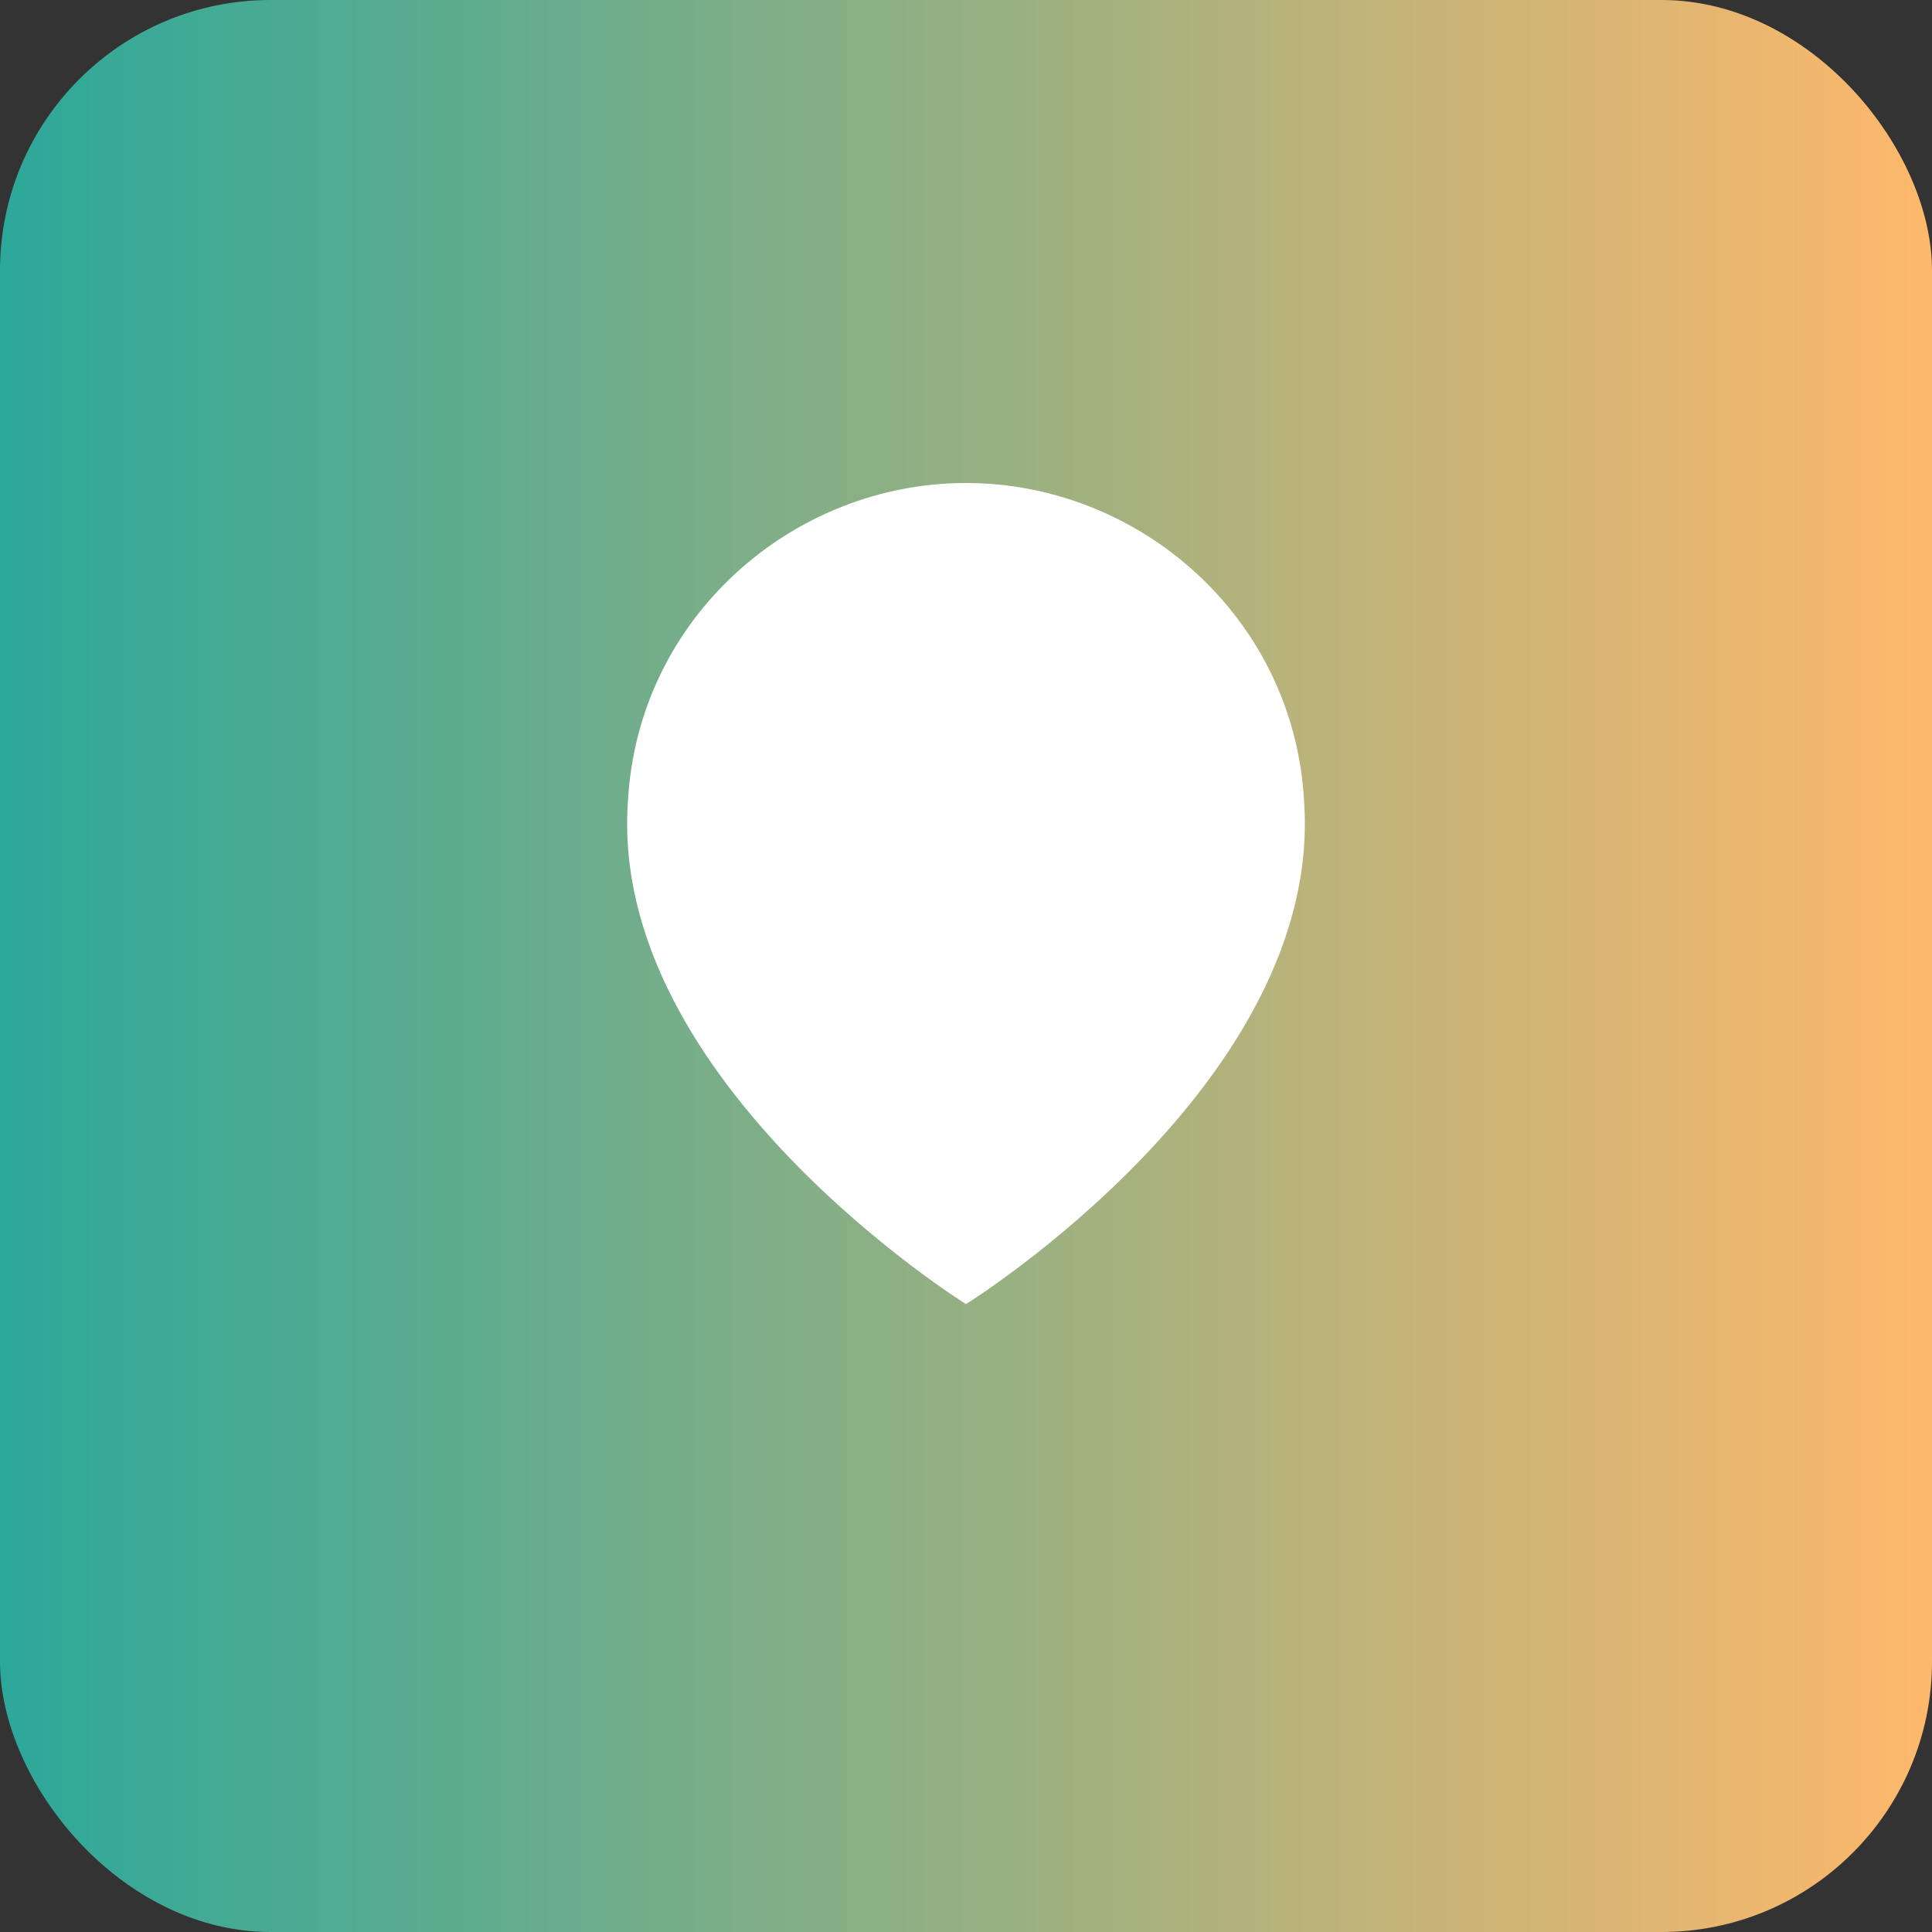
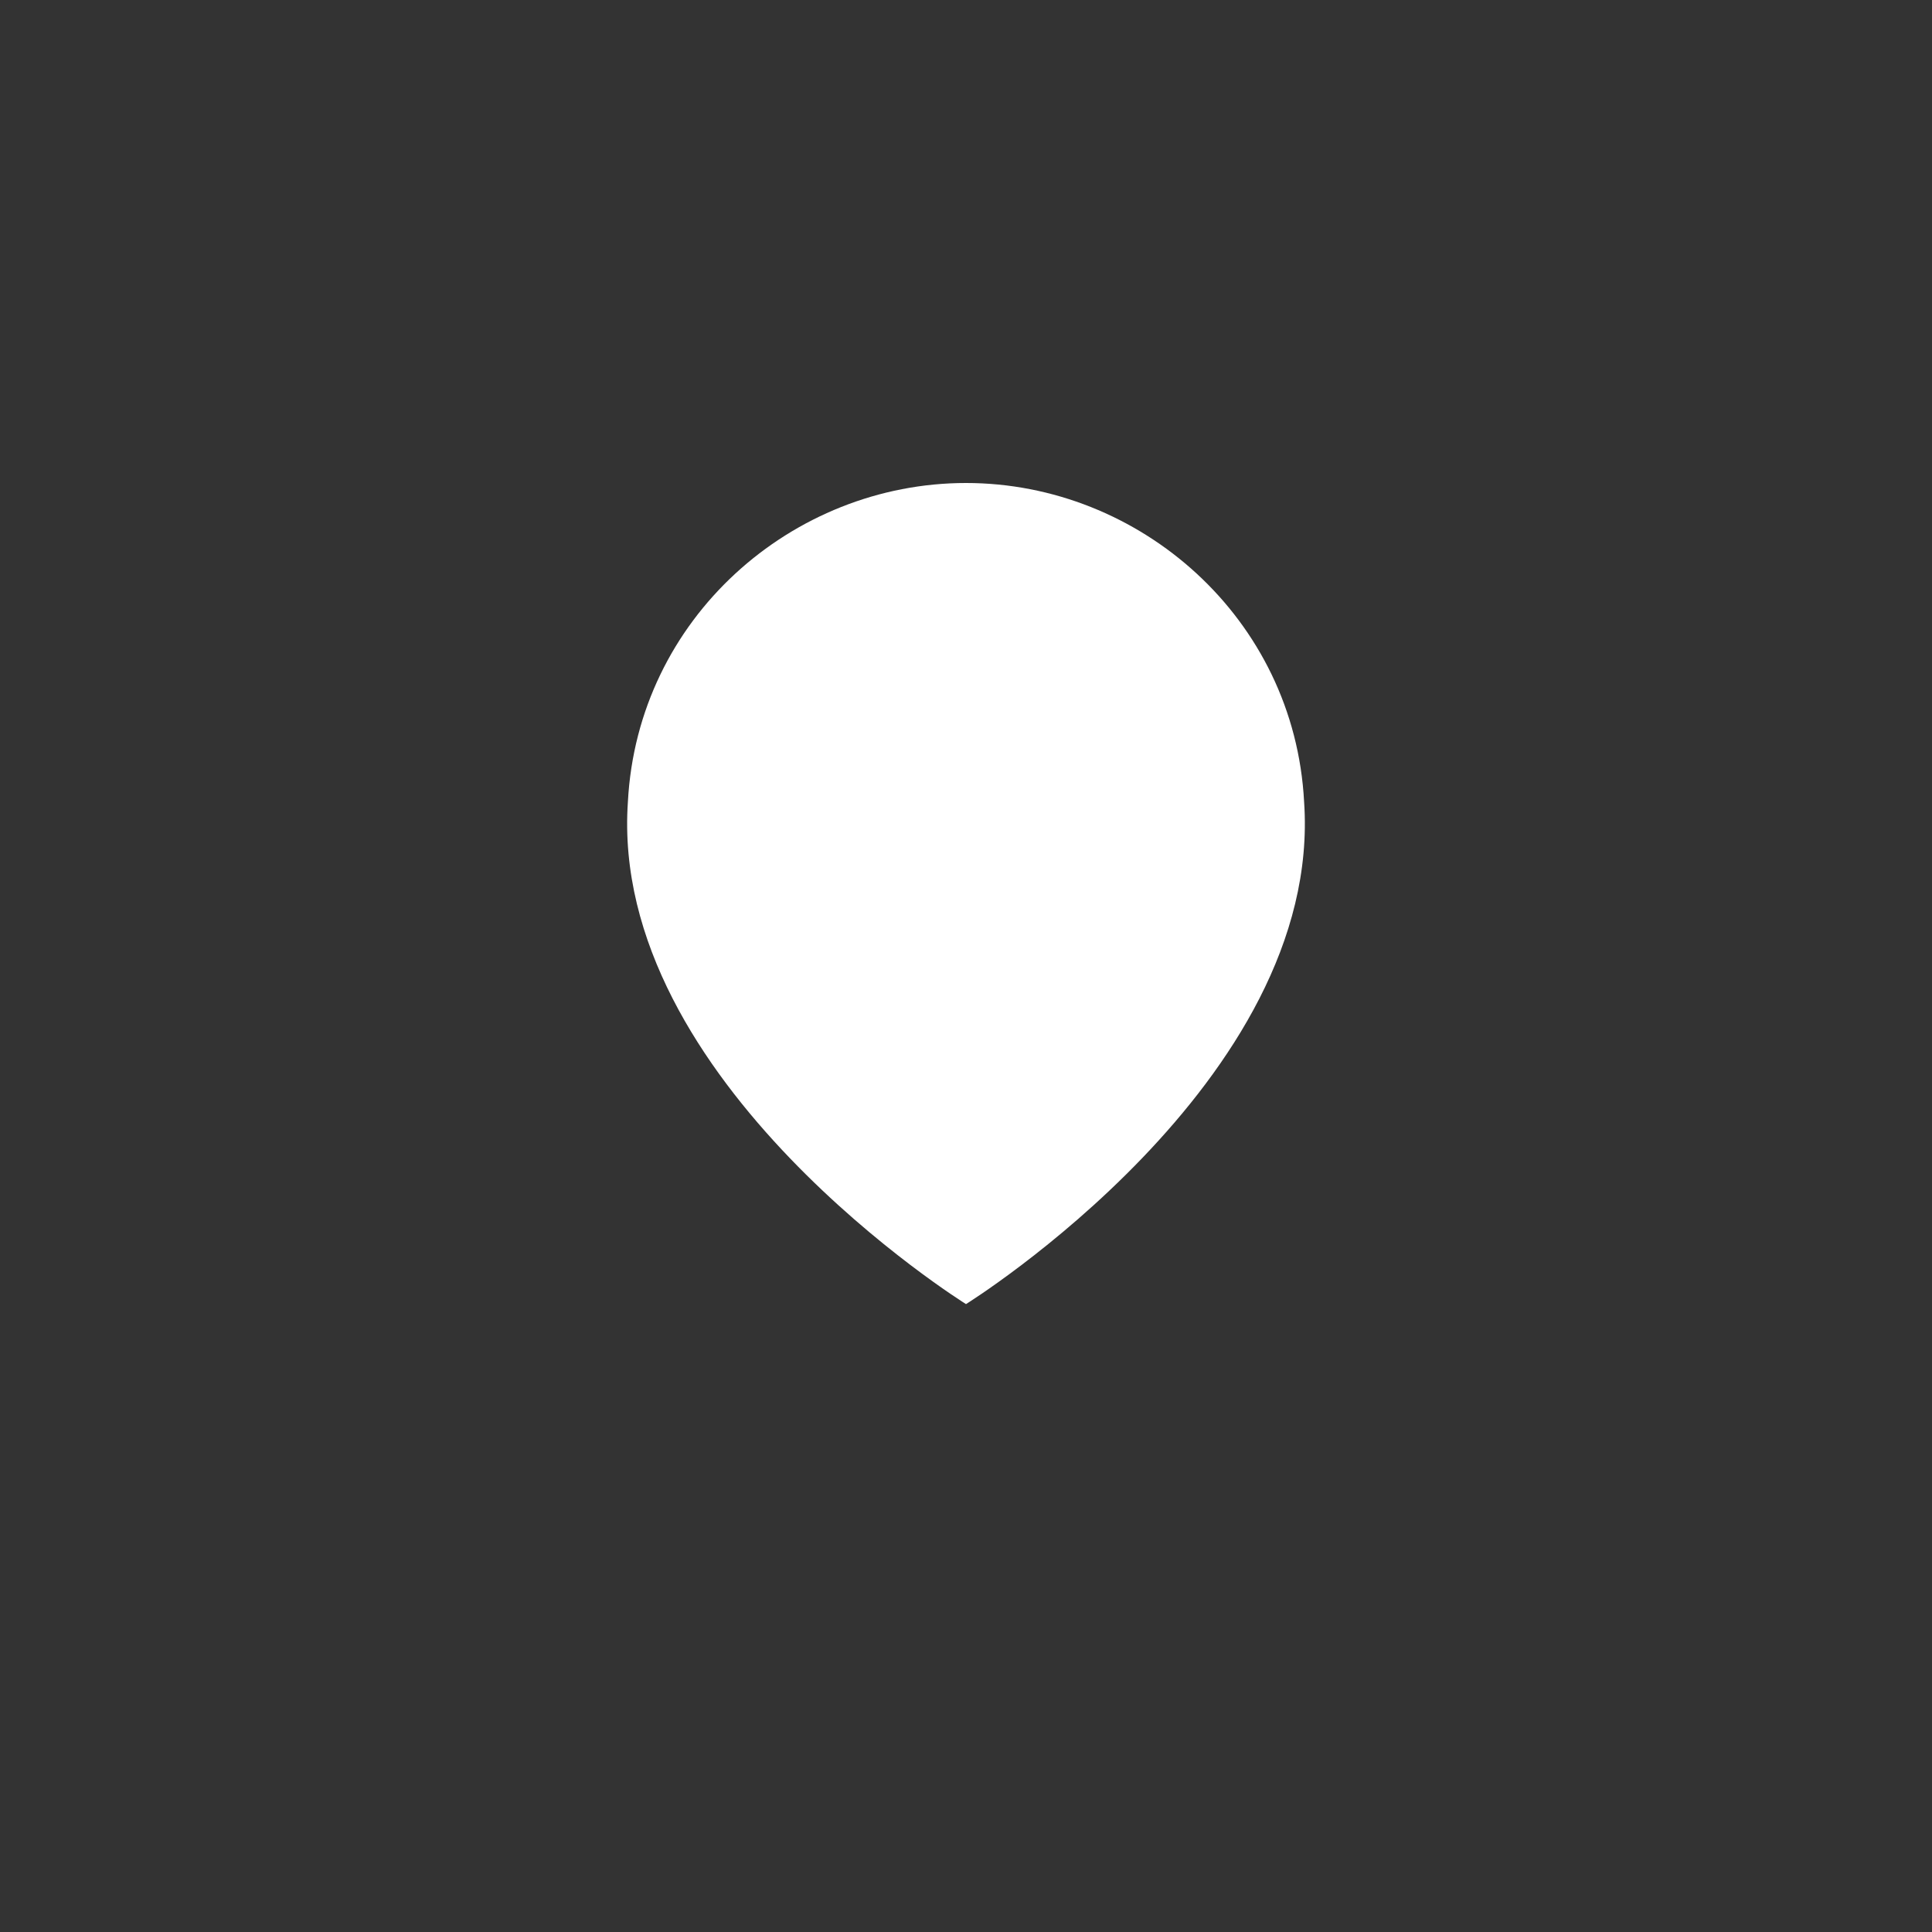
<svg xmlns="http://www.w3.org/2000/svg" width="64" height="64" viewBox="0 0 200 200">
  <rect x="0" y="0" width="200" height="200" fill="#333333" stroke="none" />
  <defs>
    <linearGradient id="g" x1="0" x2="1">
      <stop offset="0" stop-color="#2ba89a" />
      <stop offset="1" stop-color="#ffb86b" />
    </linearGradient>
  </defs>
-   <rect x="0" y="0" width="200" height="200" rx="28" fill="url(#g)" />
  <path d="M100 50c18 0 34 14 35 33 2 29-35 52-35 52s-37-23-35-52c1-19 17-33 35-33z" fill="#fff" />
</svg>